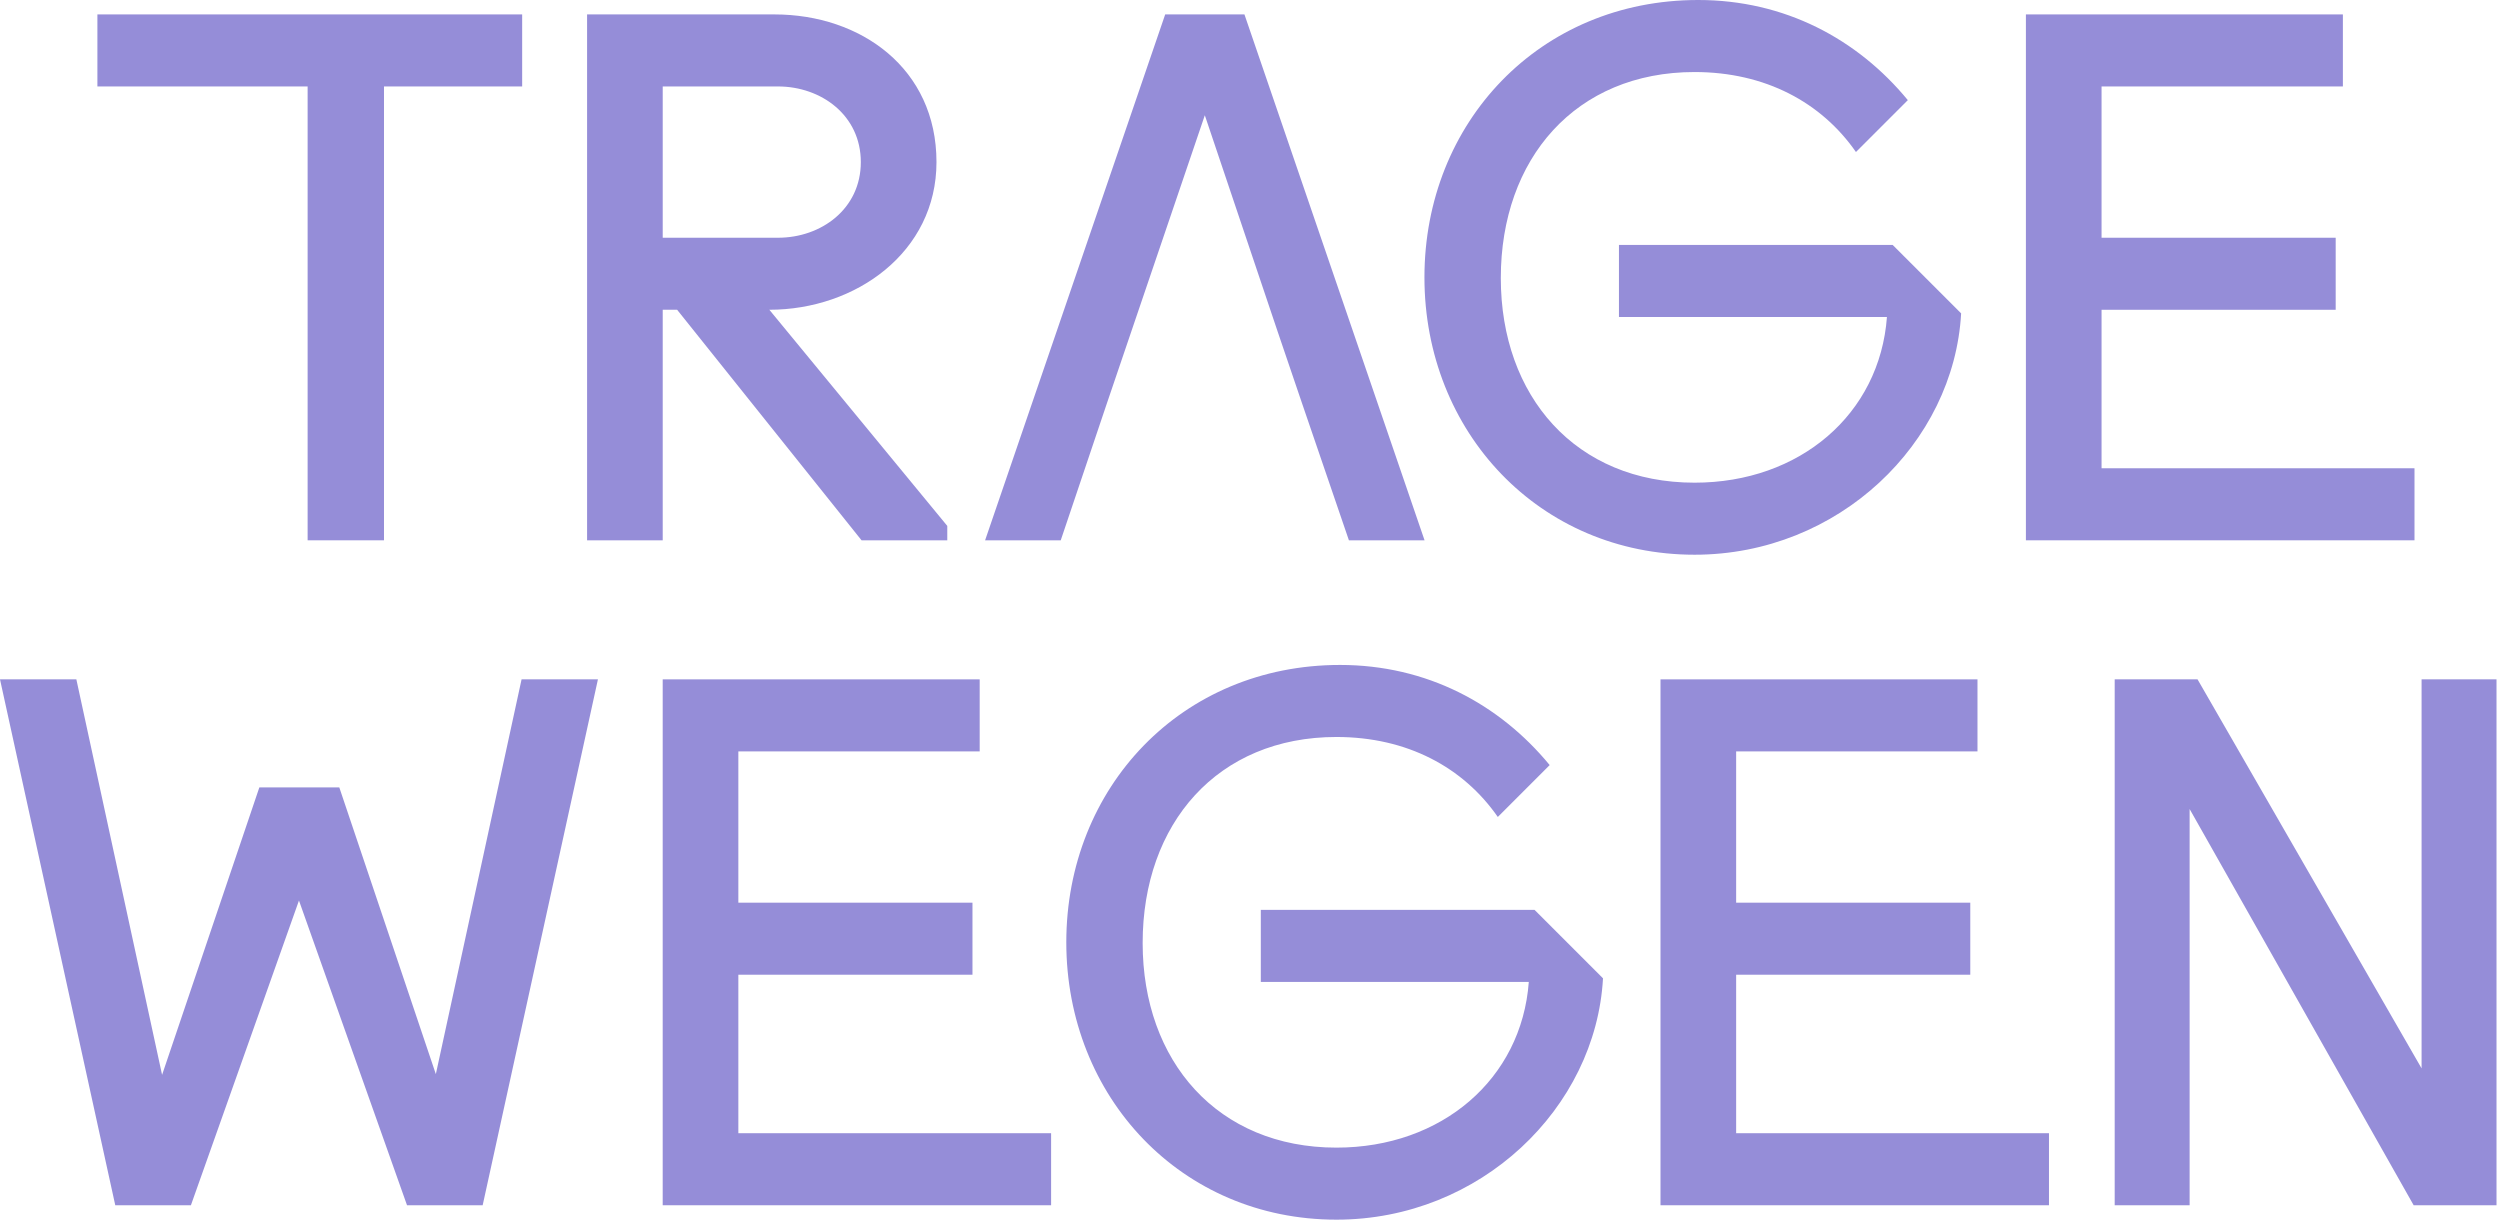
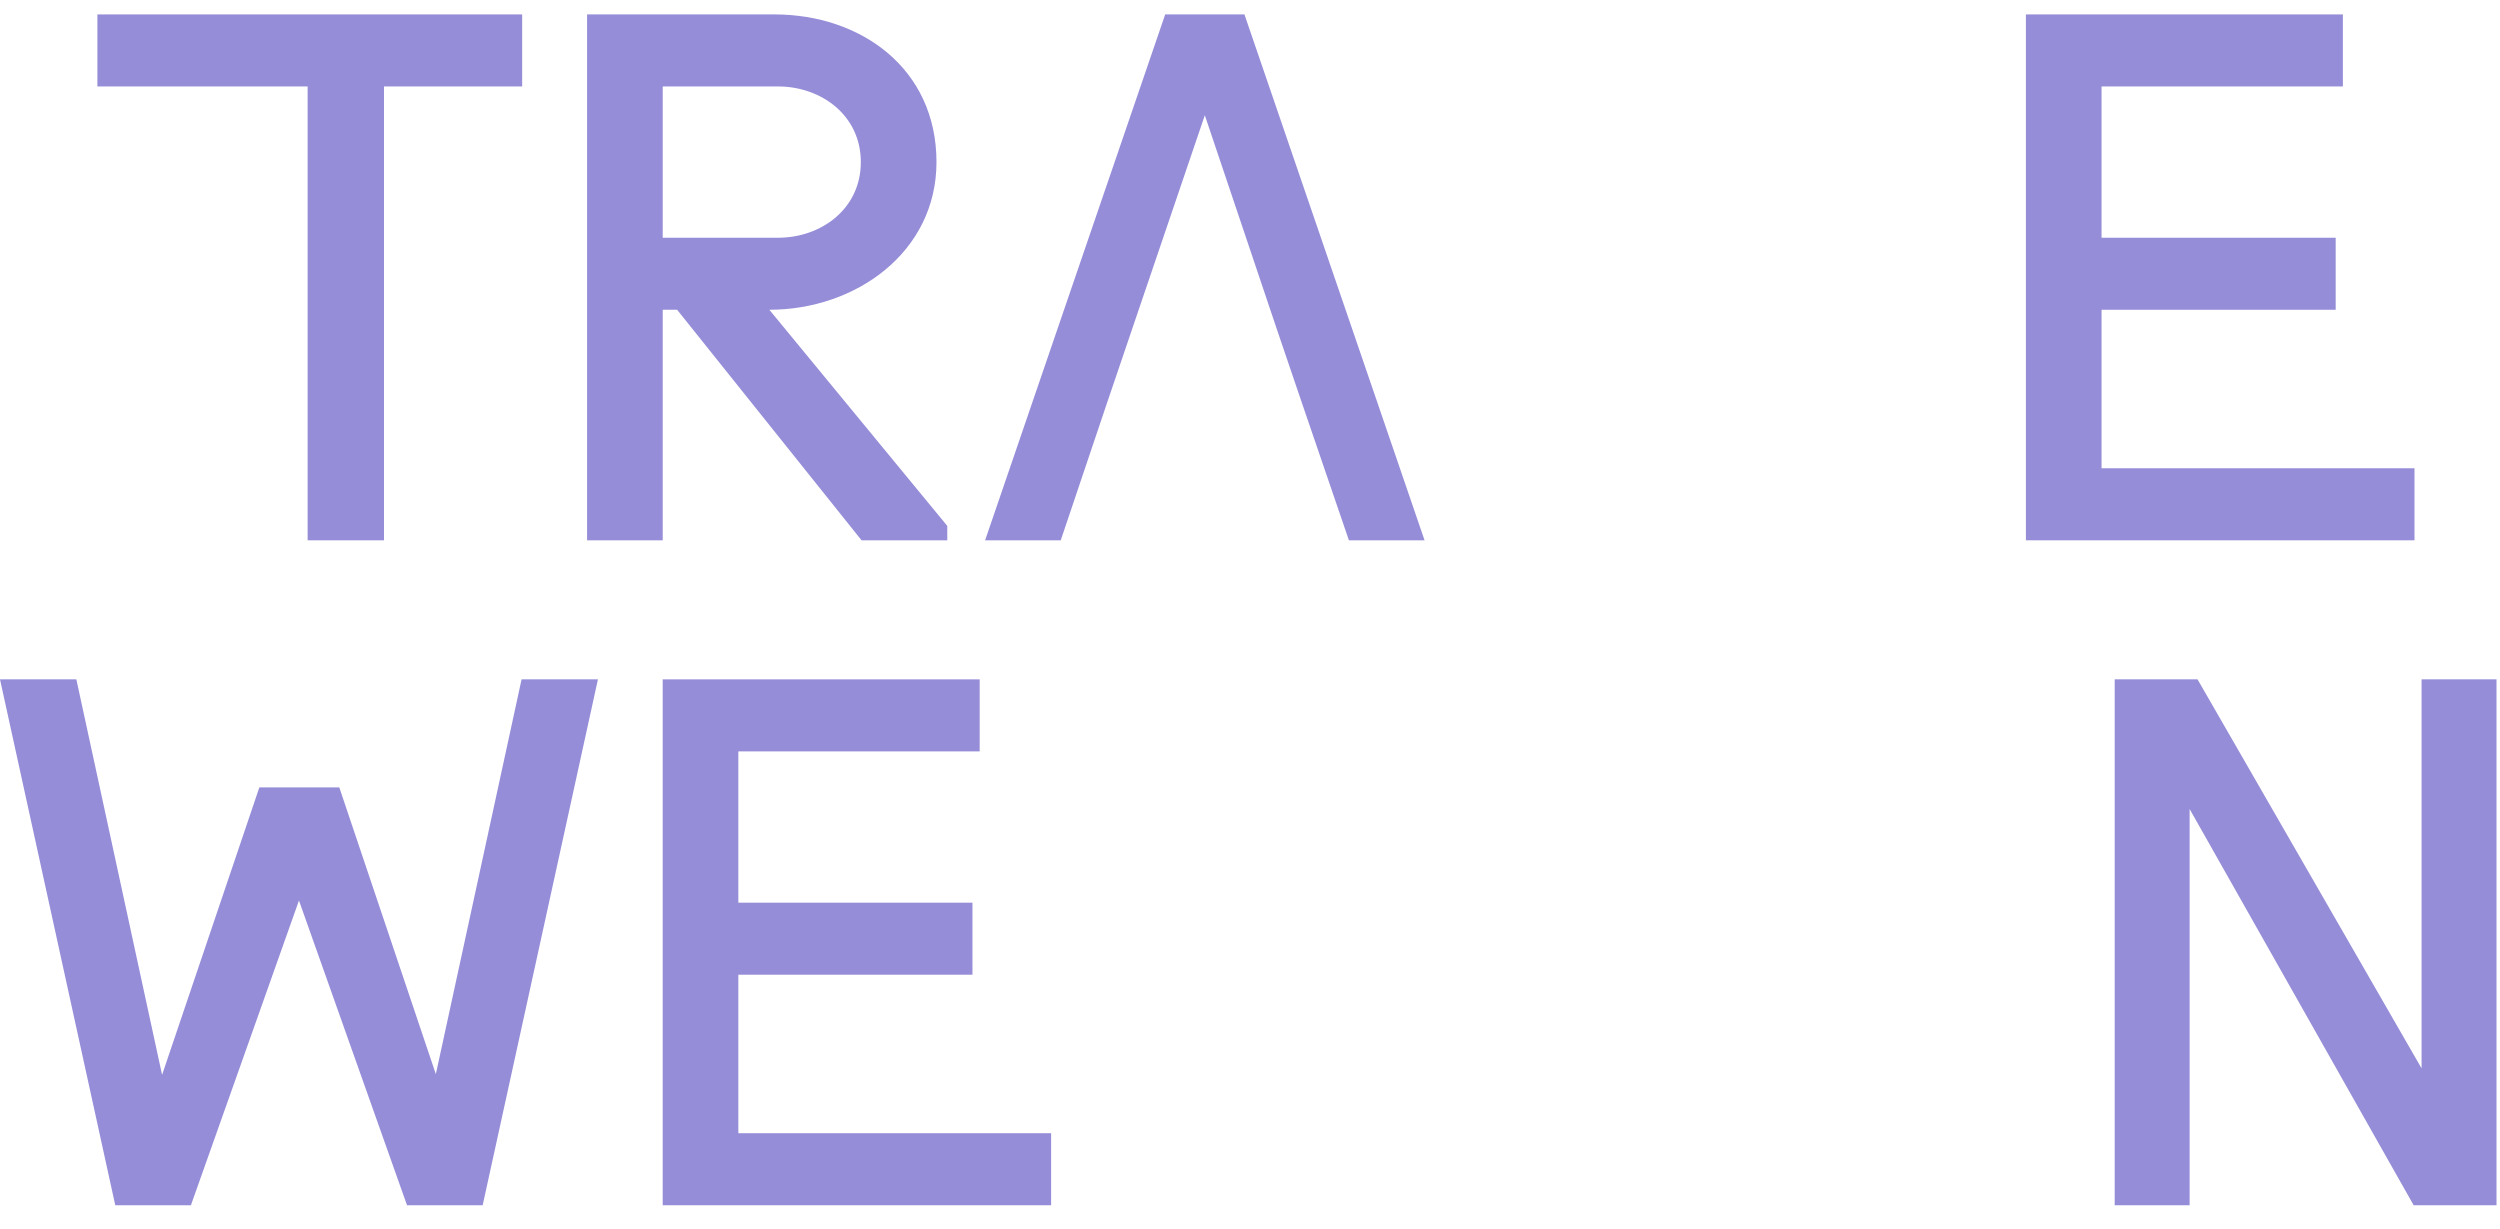
<svg xmlns="http://www.w3.org/2000/svg" width="179" height="88" viewBox="0 0 179 88" class="logo-tw">
  <title>Trage Wegen</title>
  <g fill="#958DD8" fill-rule="evenodd">
    <polygon points="22.026 38.686 27.494 38.686 27.494 6.19 37.387 6.19 37.387 1.032 6.974 1.032 6.974 6.19 22.026 6.19" />
    <path d="M47.451,17.022 L47.451,6.19 L55.704,6.19 C58.799,6.19 61.635,8.254 61.635,11.606 C61.635,14.959 58.799,17.022 55.704,17.022 L47.451,17.022 Z M67.825,38.686 L67.825,37.655 L55.085,22.179 C61.275,22.179 67.052,18.054 67.052,11.606 C67.052,4.901 61.635,1.032 55.446,1.032 L42.035,1.032 L42.035,38.686 L47.451,38.686 L47.451,22.179 L48.482,22.179 L61.687,38.686 L67.825,38.686 Z" />
    <polygon points="93.229 28.886 96.582 38.686 101.998 38.686 89.102 1.032 83.428 1.032 70.533 38.686 75.949 38.686 79.251 28.886 81.004 23.728 86.265 8.253 91.475 23.728" />
-     <path d="M121.332,39.718 C131.648,39.718 139.901,31.723 140.417,22.438 L135.516,17.538 L115.917,17.538 L115.917,22.696 L135.105,22.696 C134.589,29.66 128.864,34.56 121.332,34.56 C112.821,34.56 107.458,28.37 107.458,19.911 C107.458,11.348 112.821,5.158 121.332,5.158 C126.388,5.158 130.411,7.325 132.886,10.884 L136.6,7.17 C132.989,2.785 127.78,0 121.59,0 C110.242,0 101.99,8.769 101.99,19.859 C101.99,30.949 110.242,39.718 121.332,39.718" />
    <polygon points="172.878 33.528 150.471 33.528 150.471 22.18 167.235 22.18 167.235 17.022 150.471 17.022 150.471 6.19 167.75 6.19 167.75 1.032 145.055 1.032 145.055 38.686 172.878 38.686" />
    <polygon points="31.206 76.908 24.294 56.379 18.569 56.379 11.605 76.96 5.467 48.642 0 48.642 8.253 86.296 13.669 86.296 21.406 64.477 29.143 86.296 34.559 86.296 42.812 48.642 37.345 48.642" />
    <polygon points="47.449 86.296 75.259 86.296 75.259 81.138 52.866 81.138 52.866 69.79 69.629 69.79 69.629 64.632 52.866 64.632 52.866 53.8 70.145 53.8 70.145 48.642 47.449 48.642" />
-     <path d="M90.274,65.148 L90.274,70.306 L109.462,70.306 C108.946,77.269 103.22,82.17 95.69,82.17 C87.179,82.17 81.814,75.98 81.814,67.52 C81.814,58.958 87.179,52.768 95.69,52.768 C100.745,52.768 104.768,54.934 107.243,58.494 L110.957,54.78 C107.347,50.395 102.137,47.61 95.948,47.61 C84.599,47.61 76.347,56.378 76.347,67.468 C76.347,78.558 84.599,87.328 95.69,87.328 C106.006,87.328 114.259,79.332 114.775,70.048 L109.875,65.148 L90.274,65.148 Z" />
-     <polygon points="118.892 86.296 146.707 86.296 146.707 81.138 124.308 81.138 124.308 69.79 141.072 69.79 141.072 64.632 124.308 64.632 124.308 53.8 141.588 53.8 141.588 48.642 118.892 48.642" />
    <polygon points="173.385 48.642 173.385 76.495 157.344 48.642 151.412 48.642 151.412 86.296 156.777 86.296 156.777 57.926 172.818 86.296 178.75 86.296 178.75 48.642" />
  </g>
</svg>